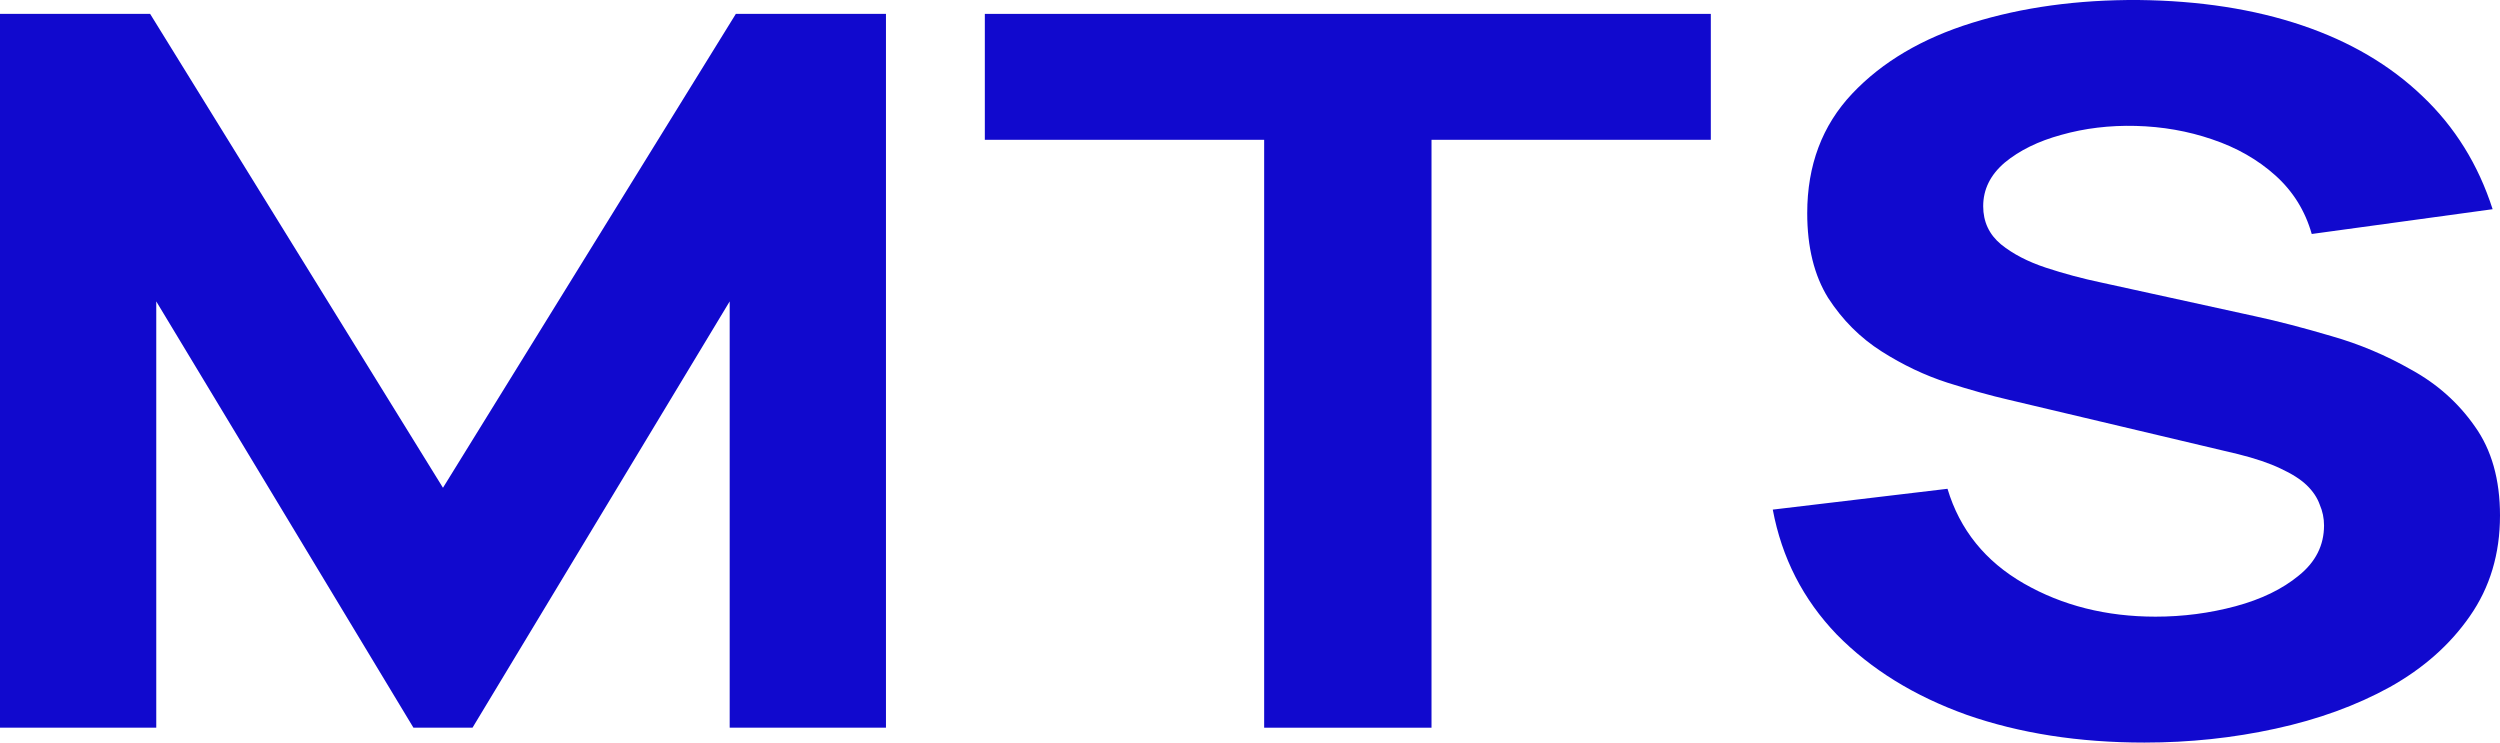
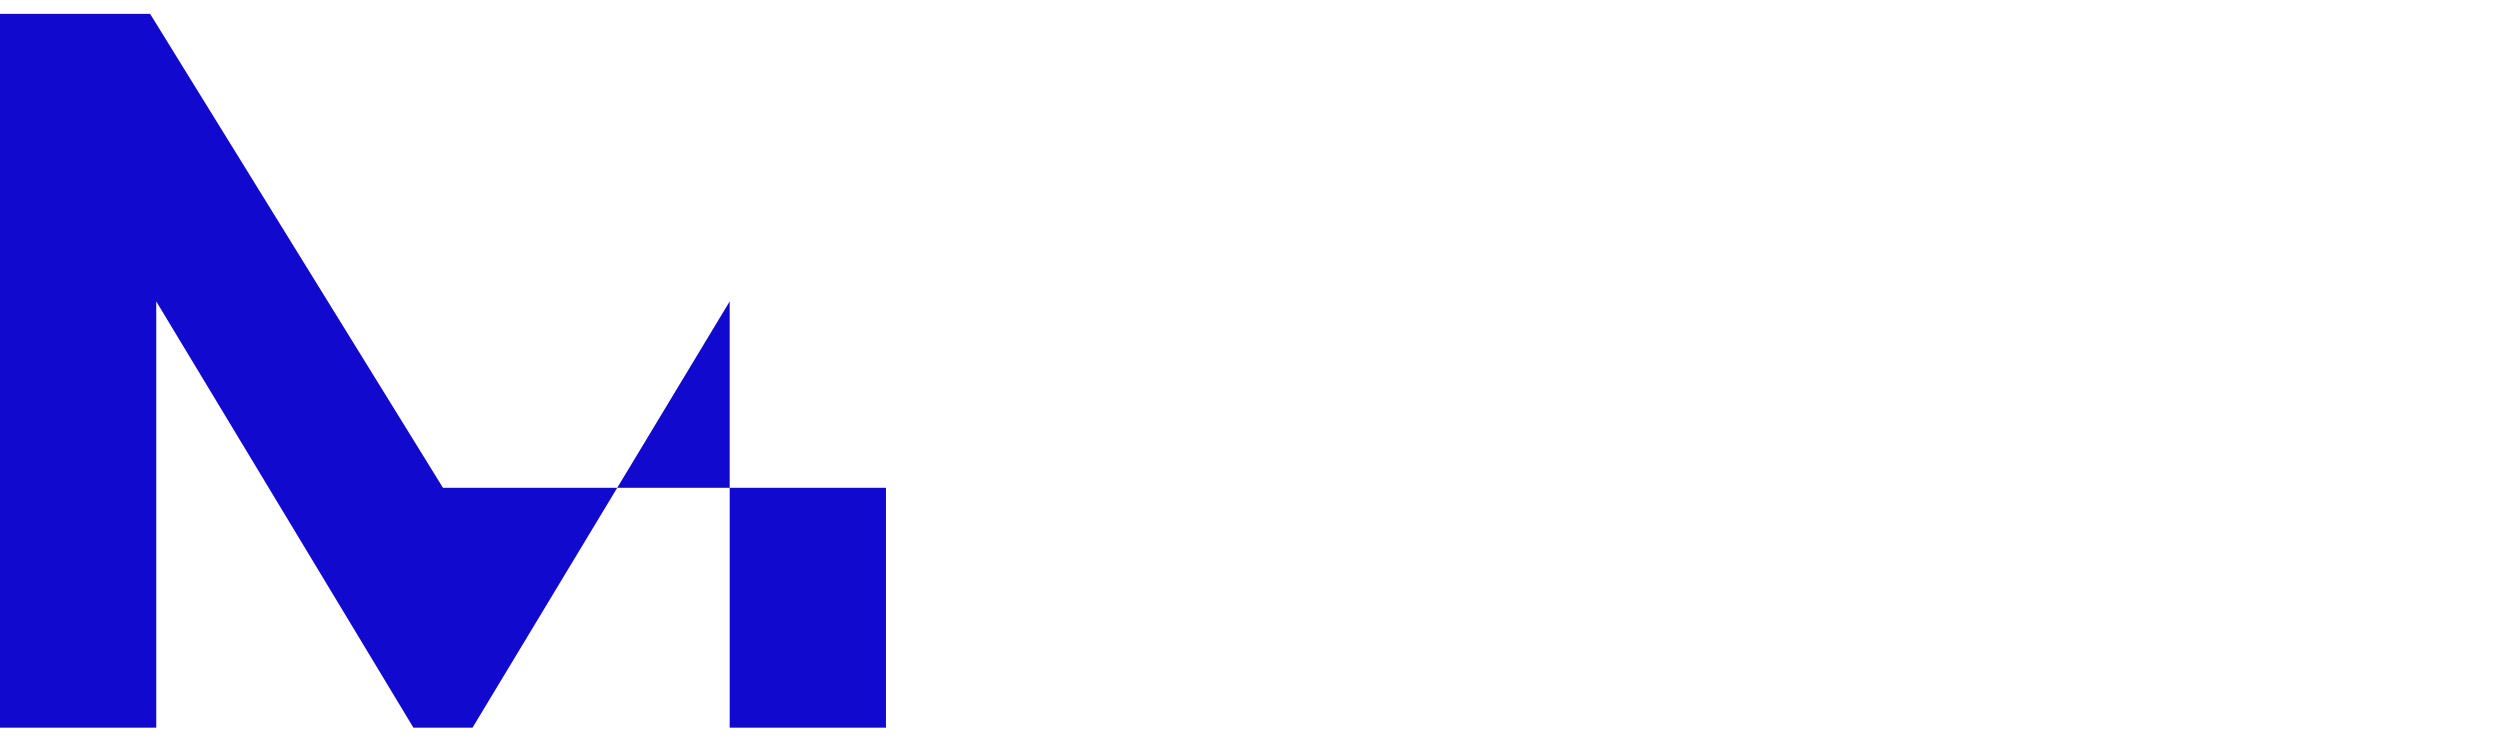
<svg xmlns="http://www.w3.org/2000/svg" width="101" height="30" viewBox="0 0 101 30" fill="none">
-   <path d="M0 29.399V0.561H6.065L17.896 19.706L29.728 0.561H35.793V29.399H29.479V12.177L19.089 29.399H16.703L6.313 12.177V29.399H0Z" fill="#1109CE" />
-   <path d="M51.072 29.399V5.648H39.787V0.561H69.117V5.648H57.833V29.399H51.072Z" fill="#1109CE" />
-   <path d="M86.633 30C83.982 30 81.588 29.626 79.45 28.878C77.329 28.117 75.581 27.036 74.205 25.634C72.846 24.219 71.985 22.537 71.62 20.588L78.679 19.747C79.176 21.402 80.204 22.677 81.761 23.572C83.319 24.466 85.092 24.913 87.081 24.913C88.191 24.913 89.268 24.773 90.312 24.493C91.356 24.212 92.209 23.799 92.872 23.251C93.552 22.704 93.891 22.029 93.891 21.228C93.891 20.935 93.833 20.654 93.717 20.387C93.618 20.107 93.444 19.847 93.195 19.606C92.947 19.366 92.59 19.139 92.126 18.925C91.679 18.712 91.107 18.518 90.411 18.345L81.115 16.142C80.419 15.982 79.607 15.755 78.679 15.461C77.768 15.167 76.881 14.746 76.02 14.199C75.158 13.652 74.437 12.931 73.857 12.036C73.294 11.128 73.012 9.987 73.012 8.612C73.012 6.676 73.617 5.067 74.827 3.785C76.036 2.504 77.652 1.549 79.674 0.922C81.695 0.294 83.932 -0.013 86.385 0C88.854 0.027 91.058 0.368 92.996 1.022C94.935 1.676 96.559 2.631 97.868 3.886C99.177 5.127 100.122 6.649 100.702 8.452L93.394 9.453C93.129 8.518 92.64 7.731 91.928 7.09C91.215 6.449 90.362 5.962 89.367 5.628C88.39 5.294 87.362 5.114 86.285 5.087C85.225 5.06 84.222 5.181 83.278 5.448C82.35 5.701 81.588 6.075 80.991 6.569C80.411 7.063 80.121 7.651 80.121 8.331C80.121 8.959 80.361 9.473 80.842 9.873C81.322 10.261 81.927 10.574 82.656 10.815C83.385 11.055 84.131 11.255 84.893 11.415L91.107 12.777C92.035 12.977 93.063 13.245 94.189 13.578C95.316 13.899 96.393 14.353 97.421 14.94C98.465 15.514 99.318 16.275 99.981 17.223C100.66 18.171 101 19.373 101 20.828C101 22.377 100.594 23.732 99.782 24.893C98.987 26.041 97.91 26.996 96.551 27.757C95.192 28.505 93.651 29.065 91.928 29.439C90.221 29.813 88.456 30 86.633 30Z" fill="#1109CE" />
+   <path d="M0 29.399V0.561H6.065L17.896 19.706H35.793V29.399H29.479V12.177L19.089 29.399H16.703L6.313 12.177V29.399H0Z" fill="#1109CE" />
</svg>